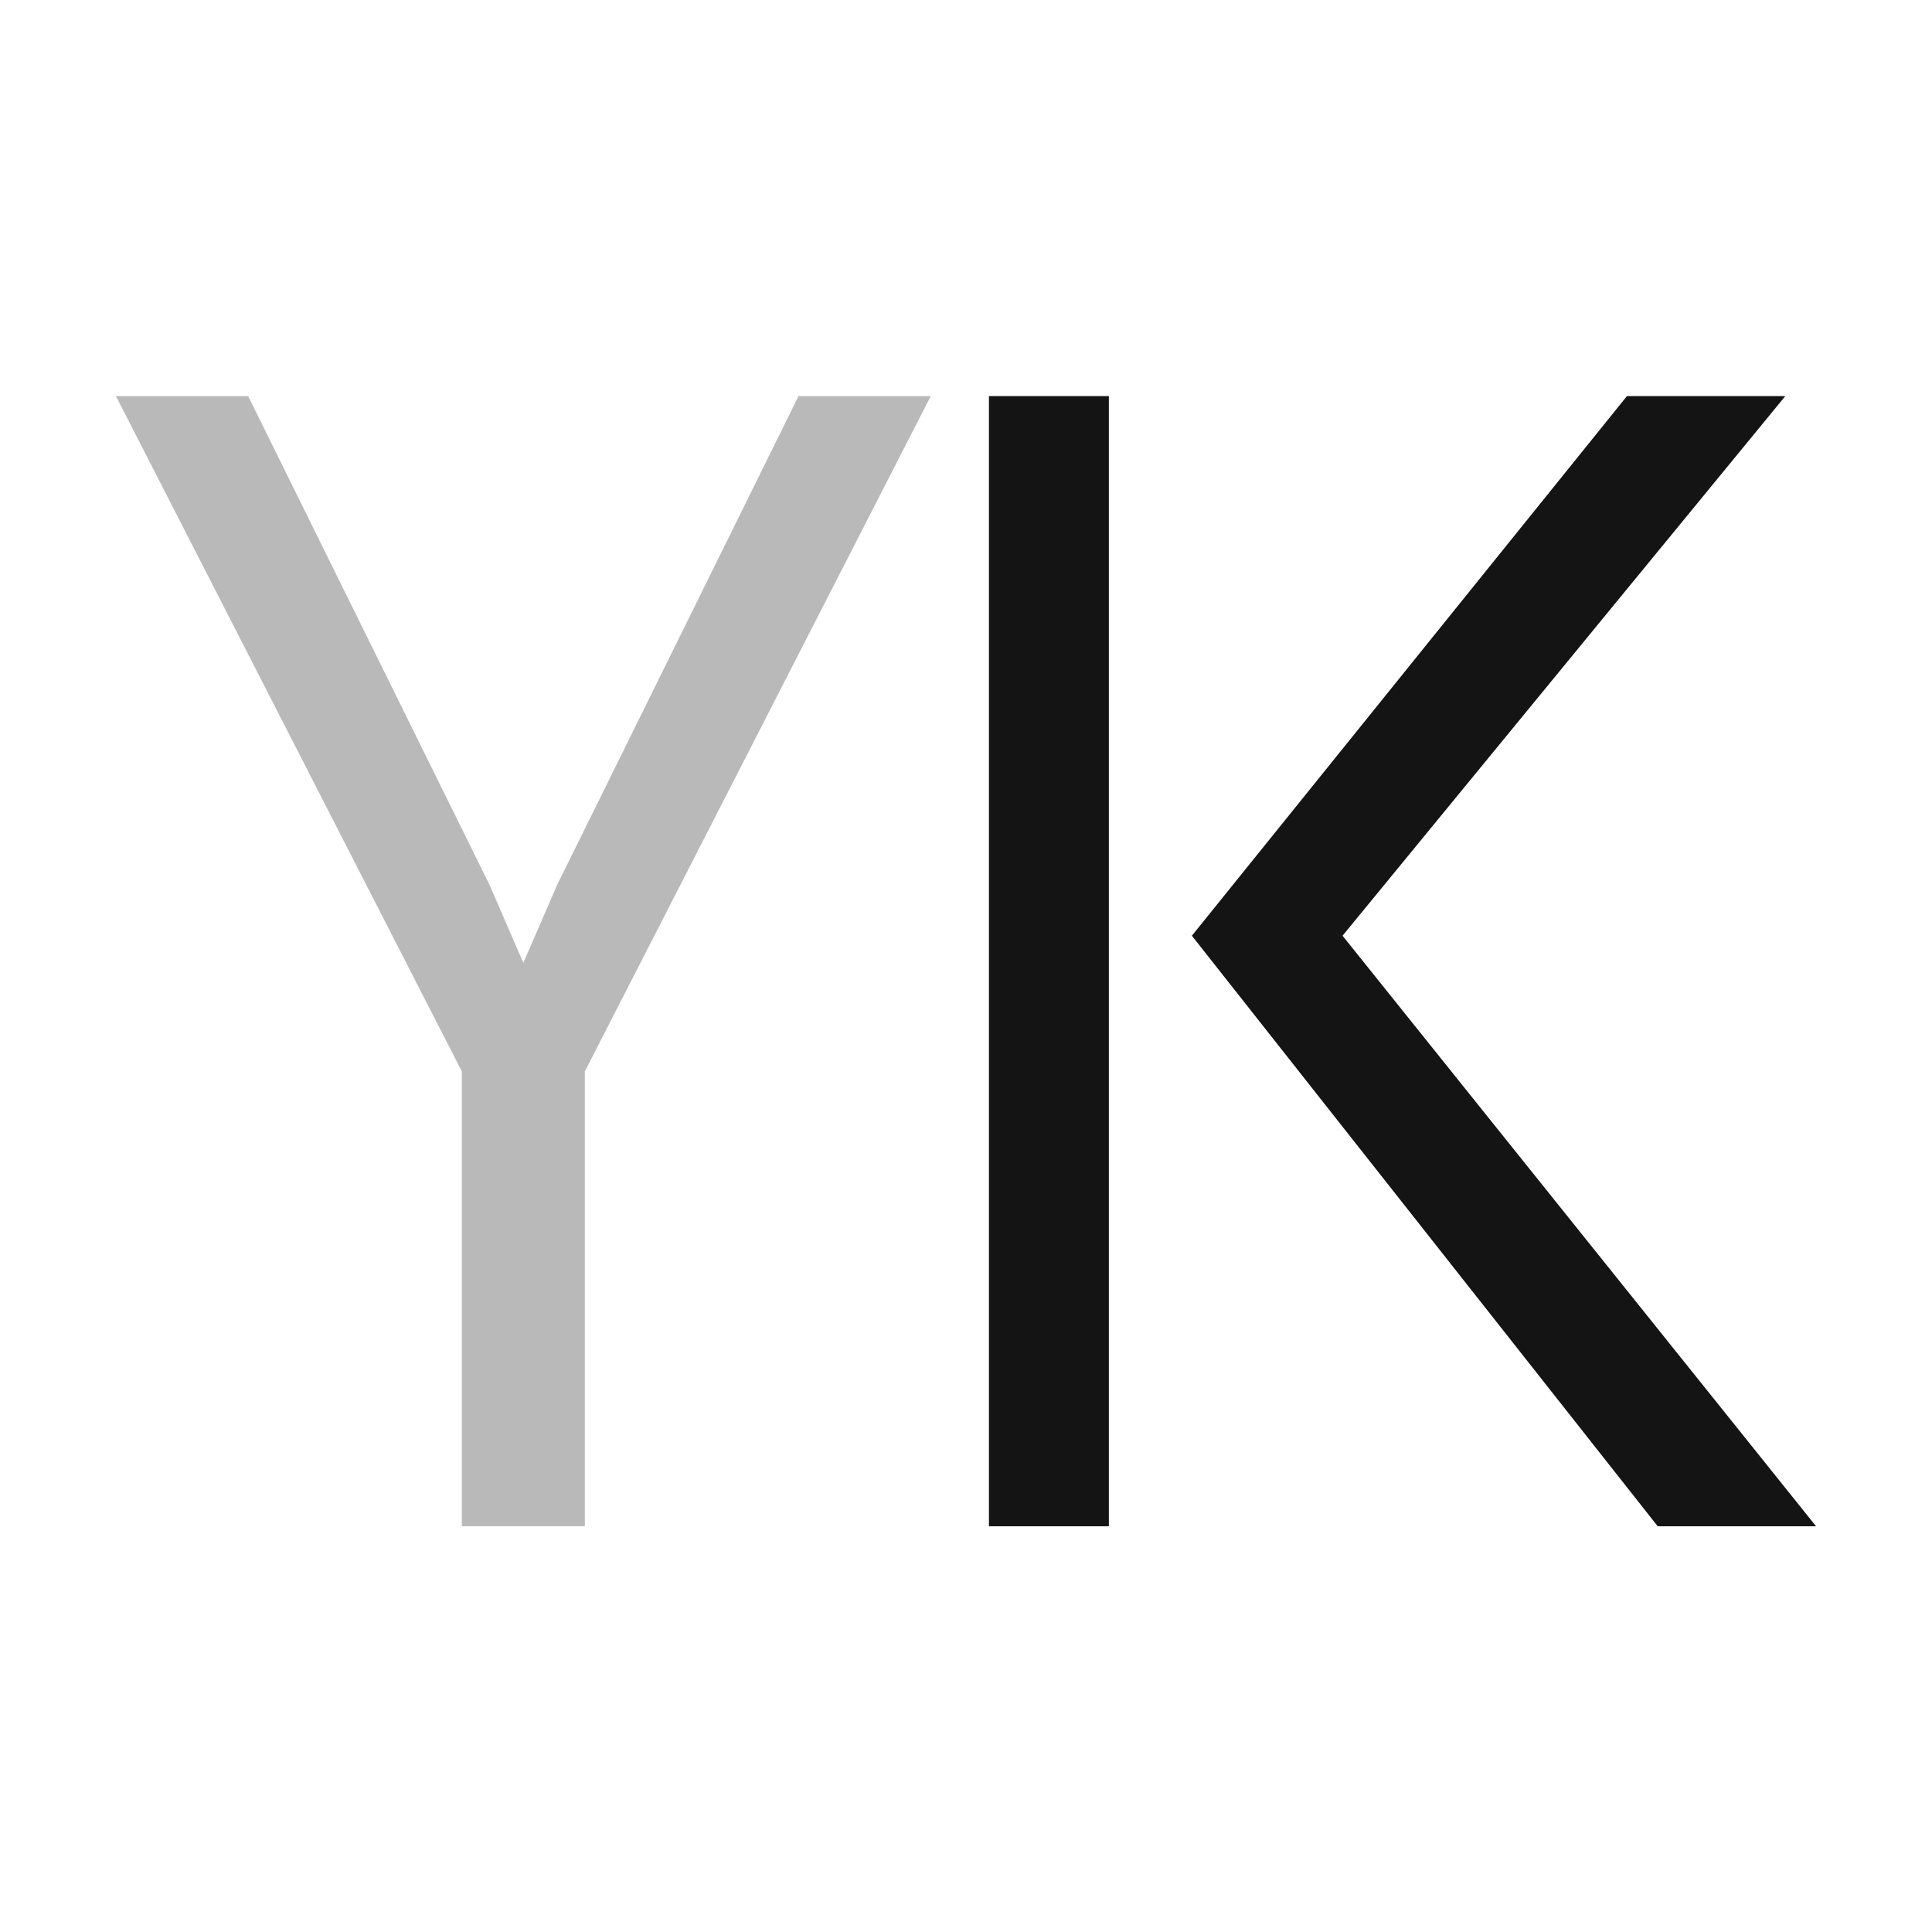
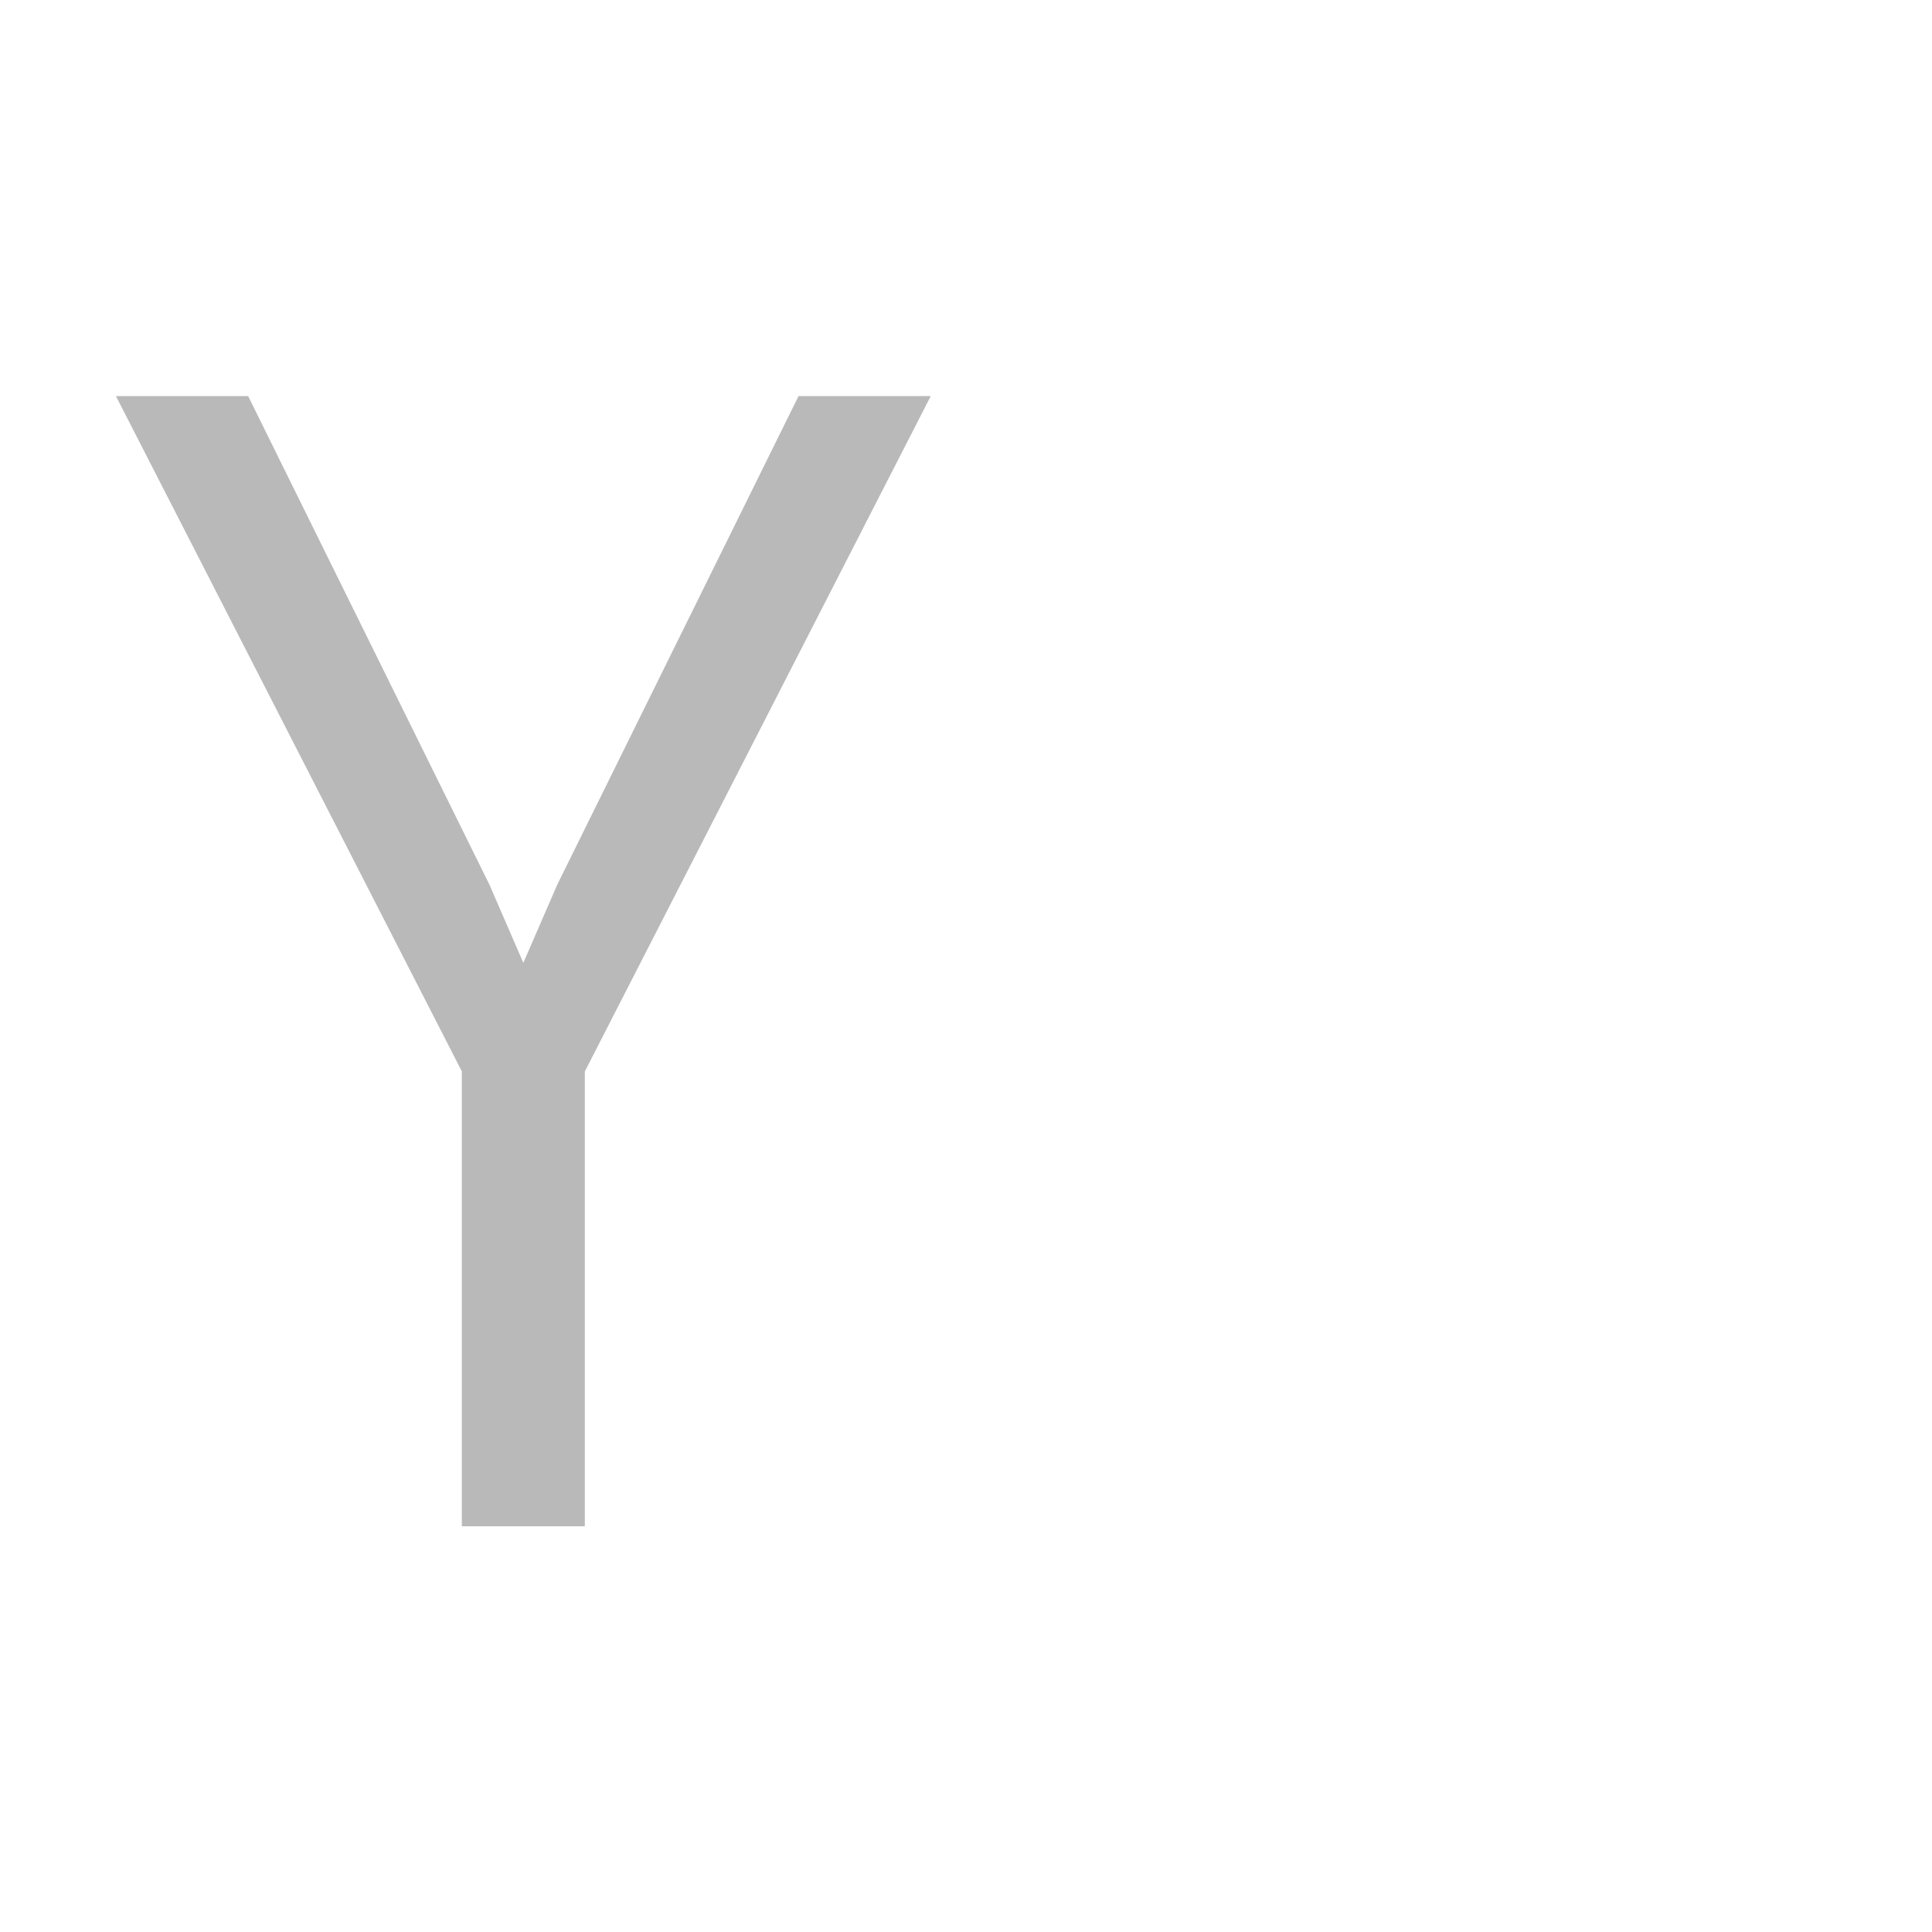
<svg xmlns="http://www.w3.org/2000/svg" width="200" height="200" viewBox="0 0 200 200" fill="none">
  <path d="M12 41H25.687L50.675 91.599L57.041 106.284H51.311L57.677 91.599L82.665 41H96.352L60.542 110.913V158H47.81V110.913L12 41Z" fill="#141414" fill-opacity="0.3" />
-   <path d="M102.375 41H114.789V158H102.375V41ZM123.383 96.866L168.424 41H184.817L138.98 96.866L188 158H171.607L123.383 96.866Z" fill="#141414" />
</svg>